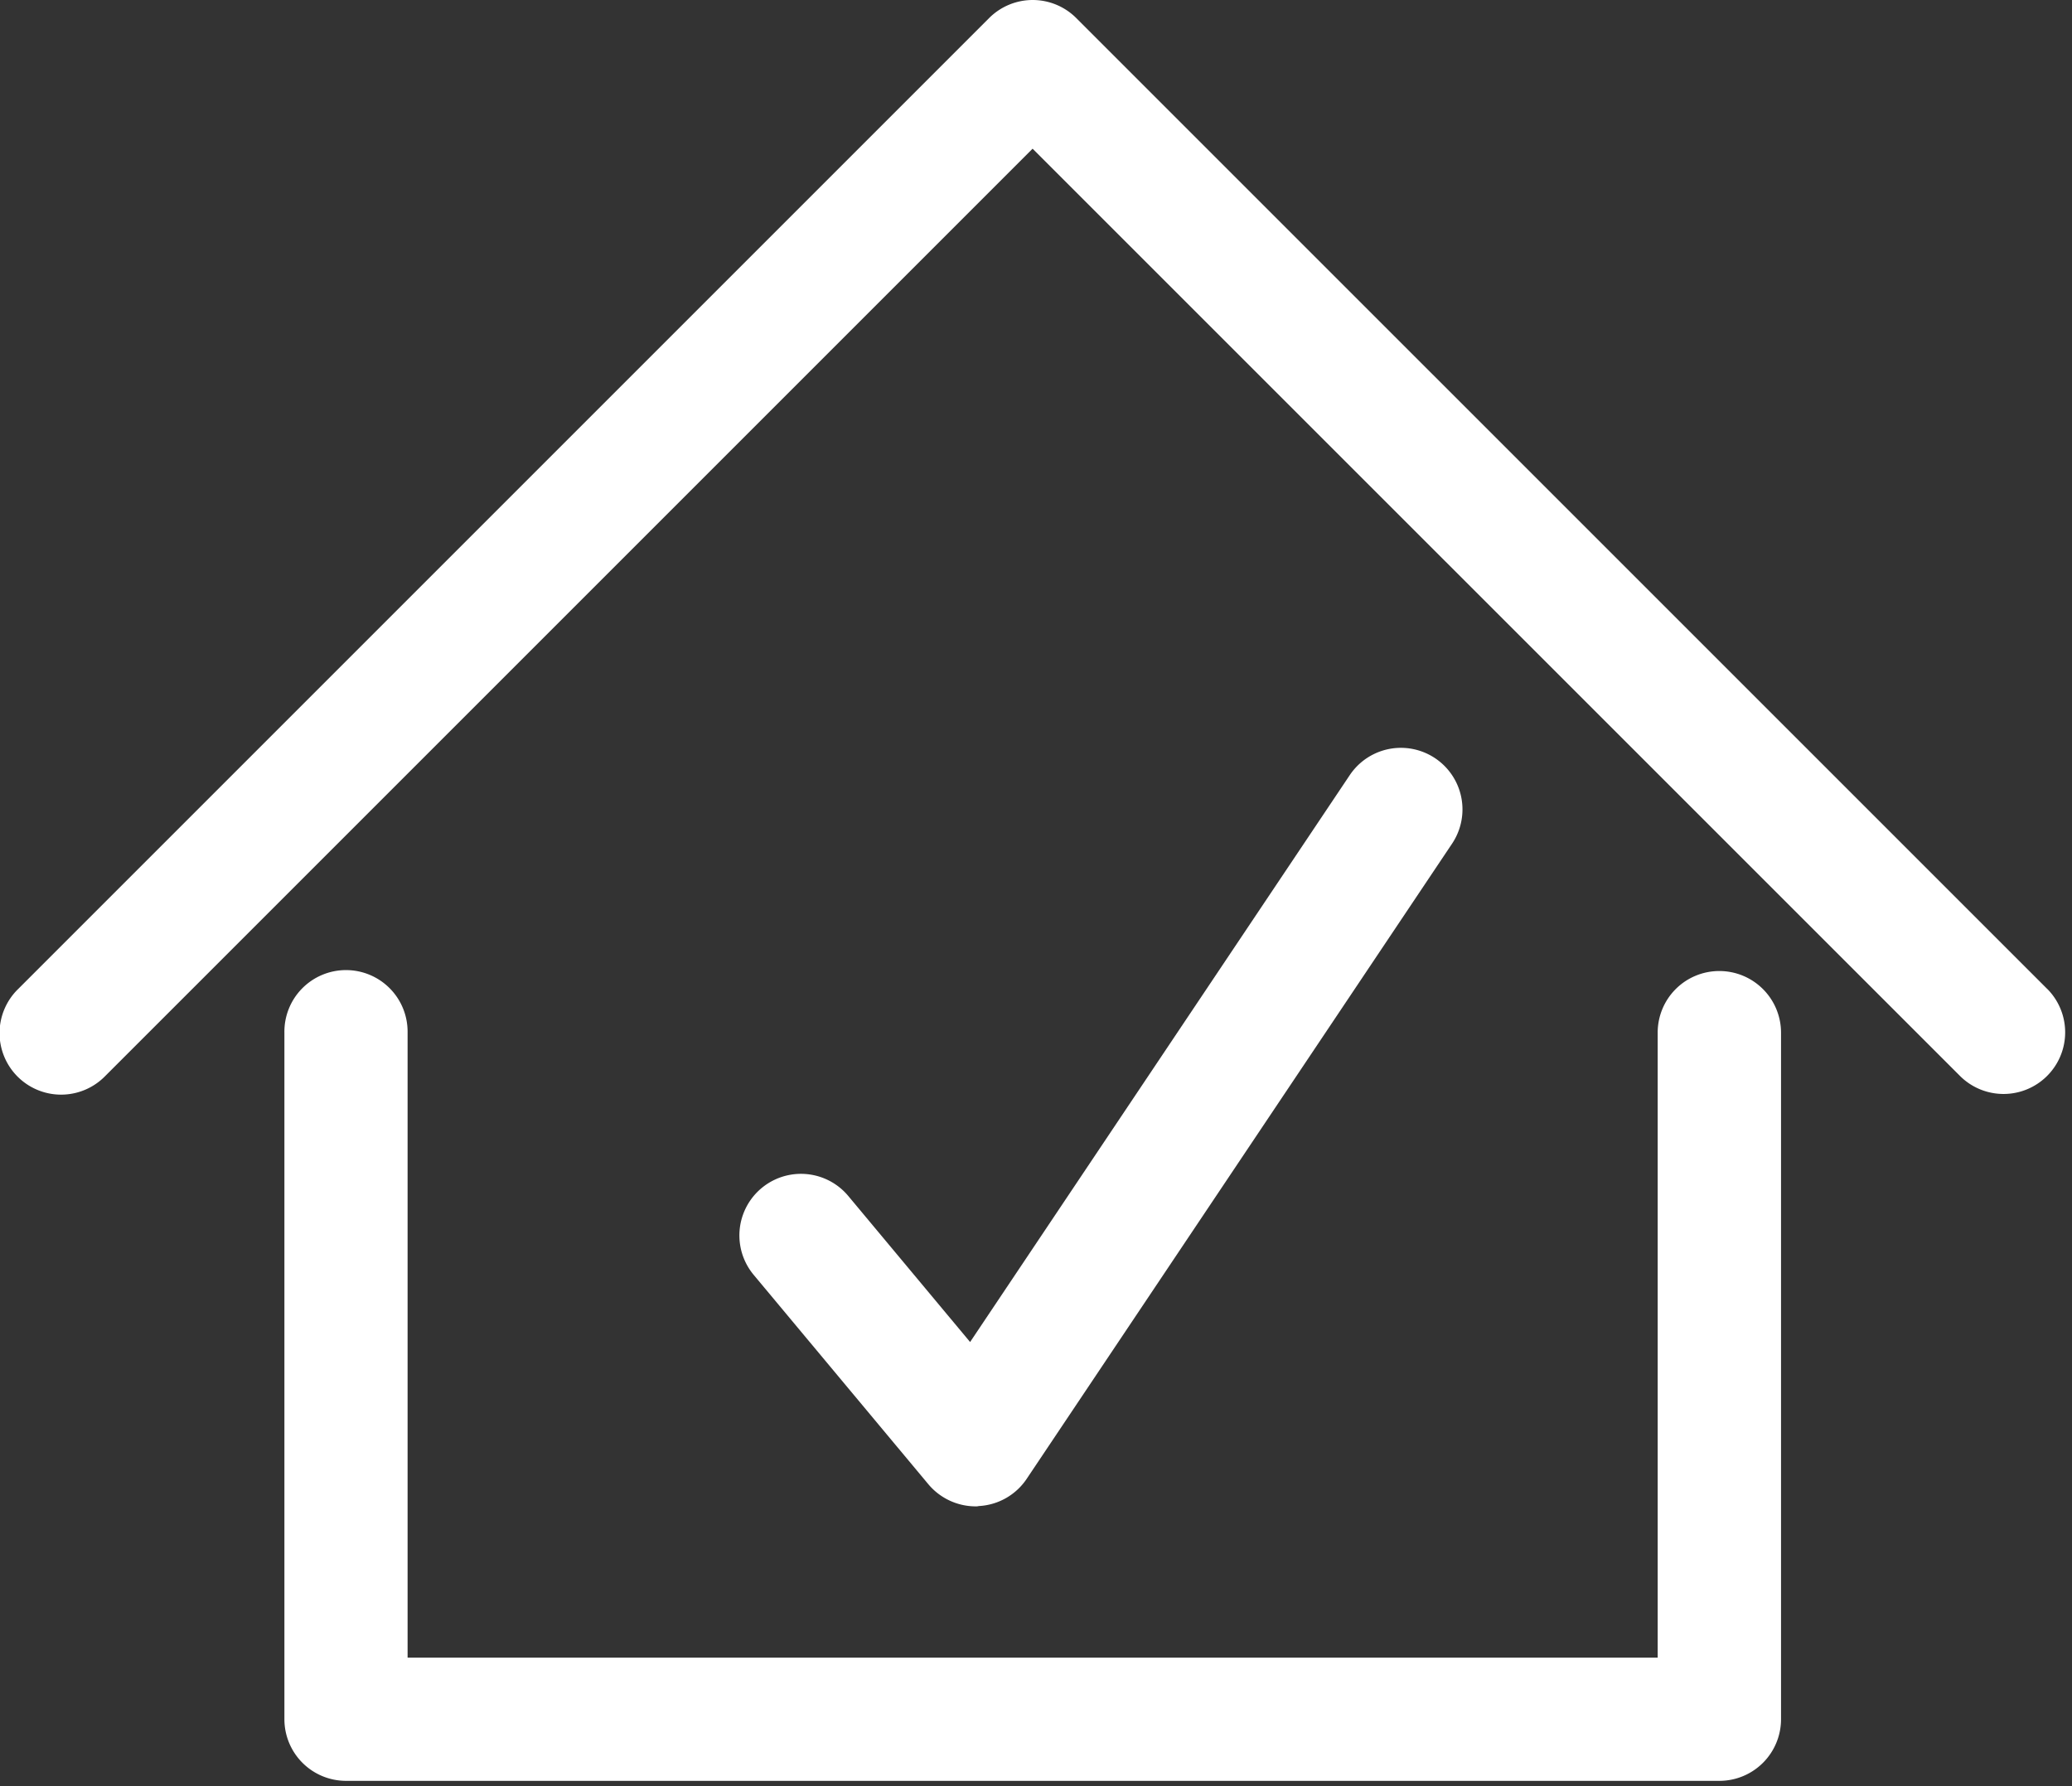
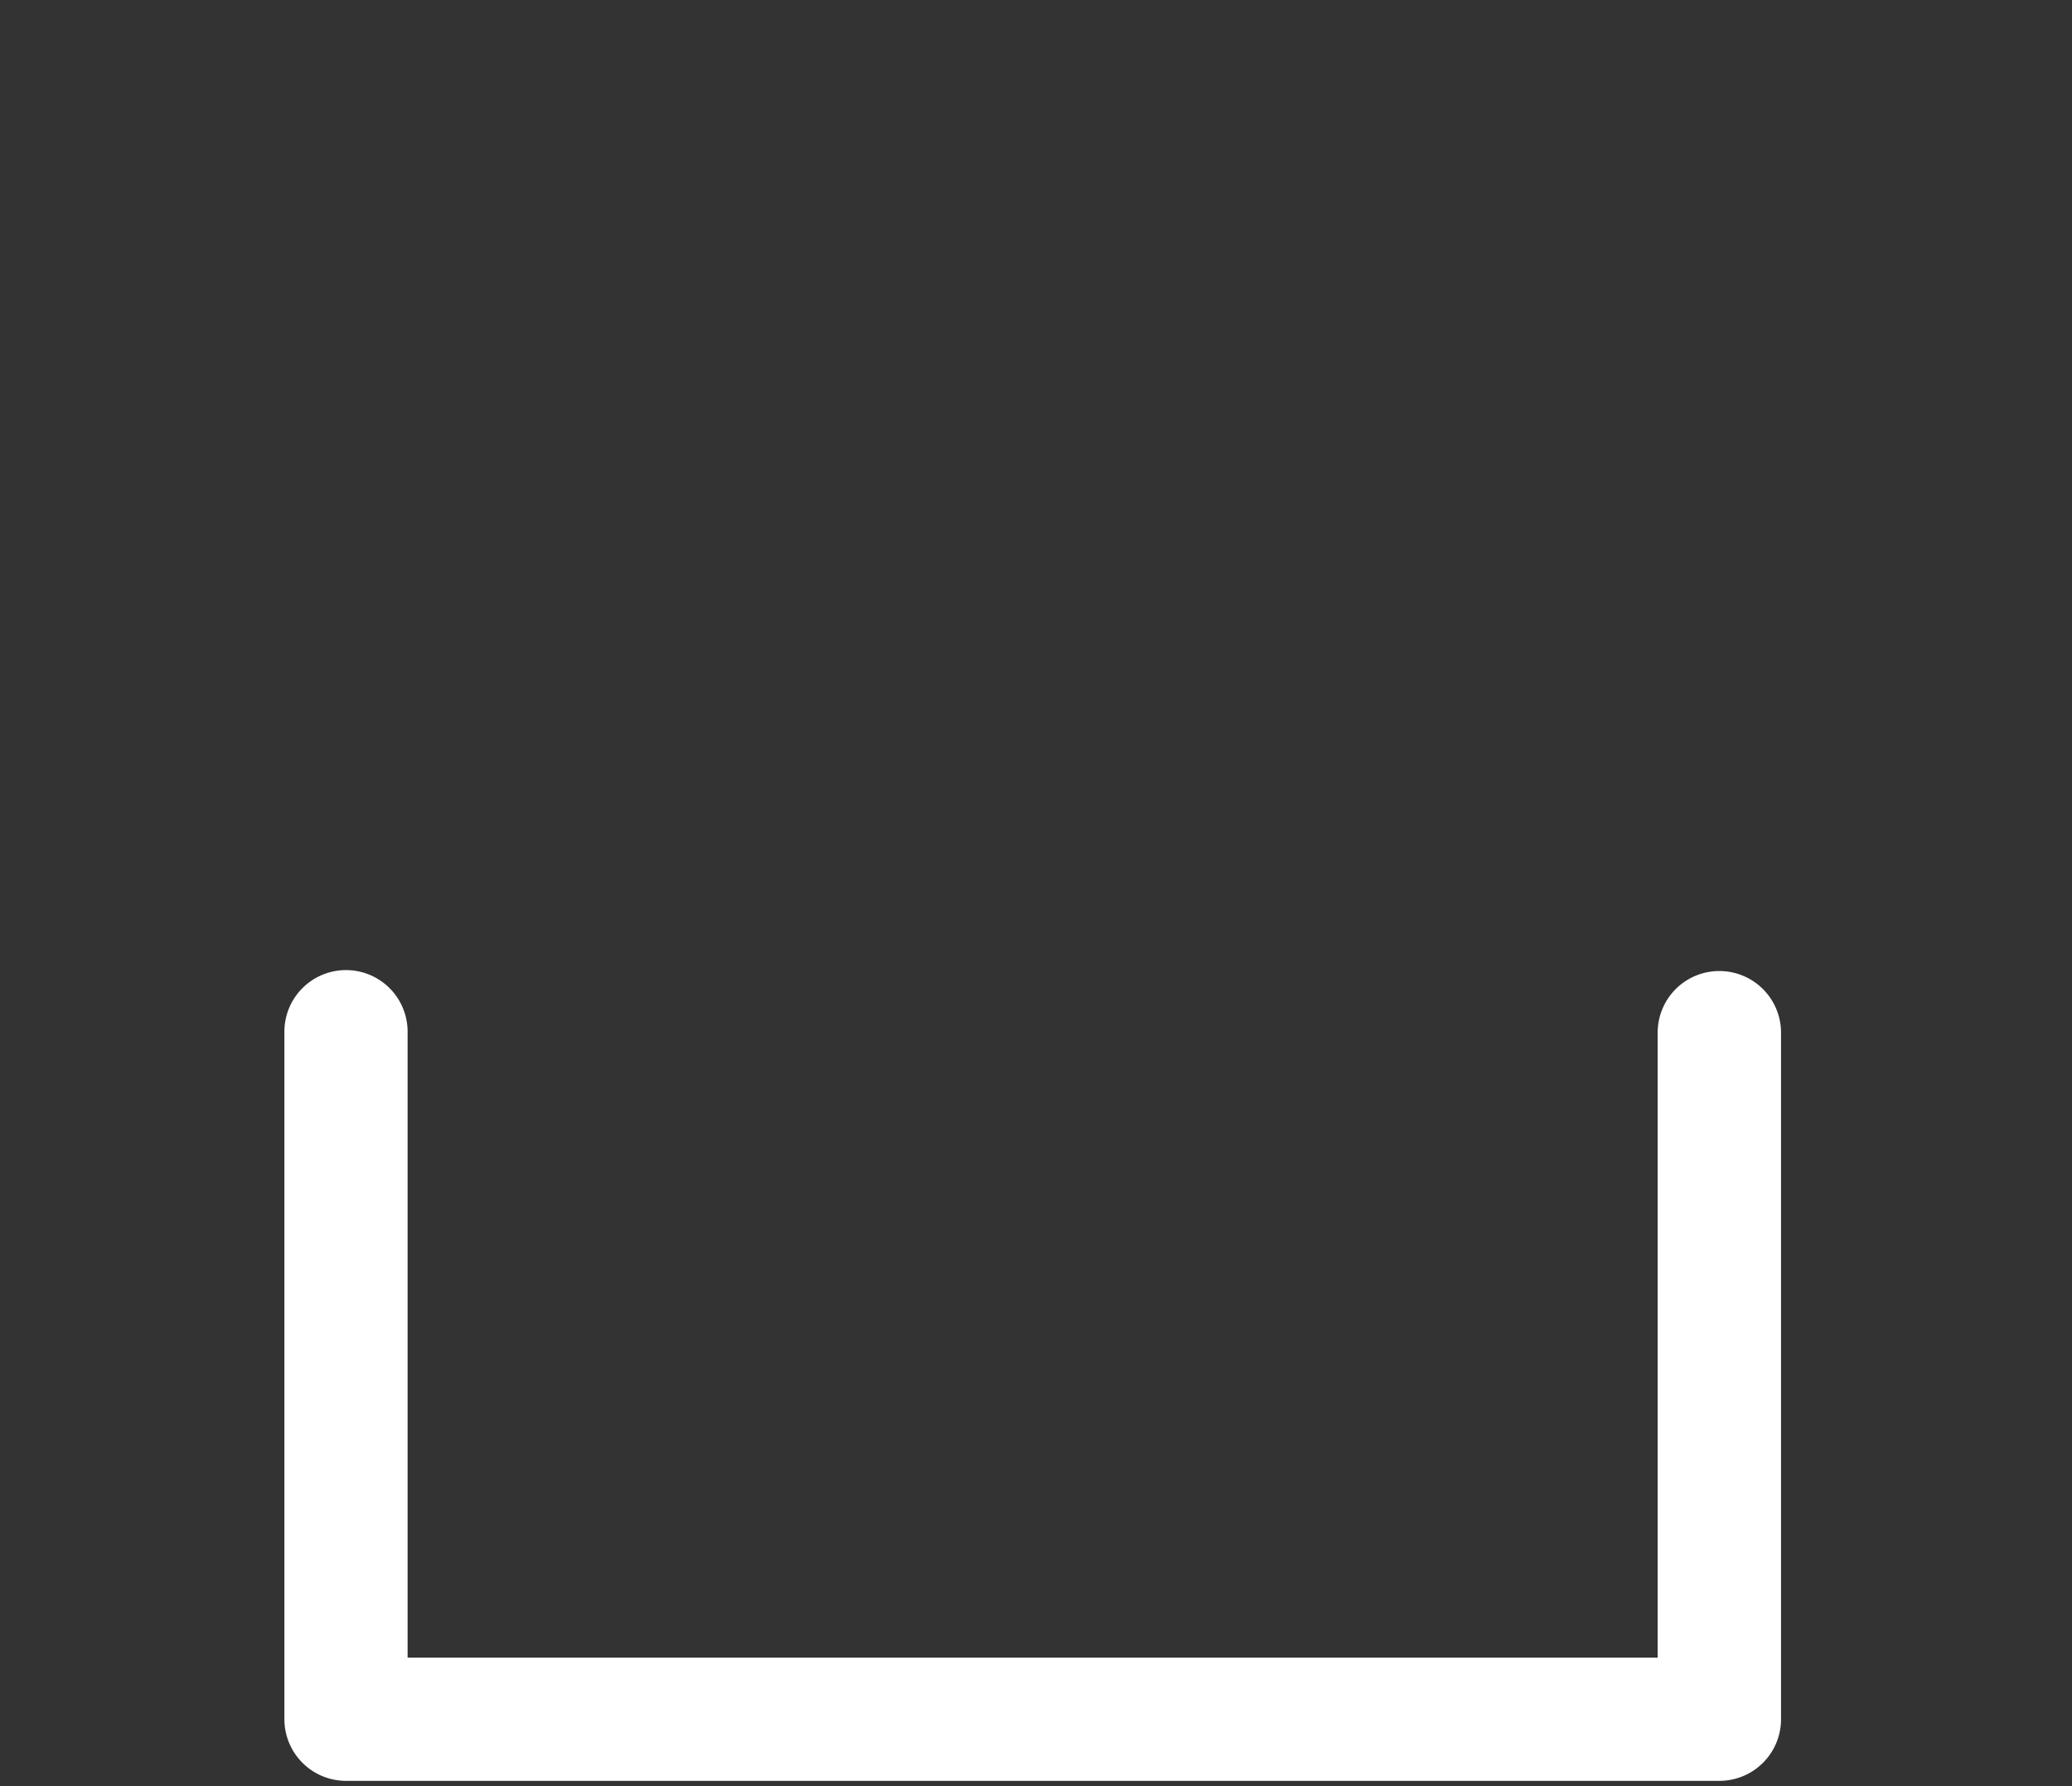
<svg xmlns="http://www.w3.org/2000/svg" width="144.2" height="124.314" viewBox="0 0 144.2 124.314">
  <rect x="0" y="0" width="144.2" height="124.314" fill="#333333" stroke="none" />
  <g id="Group_269" data-name="Group 269" transform="translate(-439 -453.995)">
    <g id="Group_98" data-name="Group 98" transform="translate(439 453.995)">
      <path id="Path_149" data-name="Path 149" d="M566.566,548.59a4.285,4.285,0,0,0-4.287,4.287v43.5h-87v-43.5a4.287,4.287,0,1,0-8.573,0v47.788A4.29,4.29,0,0,0,471,604.951h95.576a4.29,4.29,0,0,0,4.287-4.287V552.877a4.292,4.292,0,0,0-4.294-4.287Zm0,0" transform="translate(-446.913 -481.009)" fill="#fff" />
-       <path id="Path_150" data-name="Path 150" d="M581.48,522.827,513.9,455.249a4.286,4.286,0,0,0-6.058,0l-67.578,67.578a4.284,4.284,0,1,0,6.058,6.058l64.542-64.541,64.549,64.541a4.289,4.289,0,0,0,6.073-6.058Zm0,0" transform="translate(-439.001 -453.995)" fill="#fff" />
-       <rect id="Rectangle_28" data-name="Rectangle 28" width="144.2" height="124.311" transform="translate(0 0.004)" fill="none" />
    </g>
-     <path id="Path_151" data-name="Path 151" d="M527.469,579.63a4.306,4.306,0,0,1-3.294-1.543L512.023,563.52a4.286,4.286,0,0,1,6.58-5.494l8.48,10.166,26.434-39.472a4.285,4.285,0,0,1,7.123,4.765l-29.62,44.23a4.282,4.282,0,0,1-3.336,1.893A.706.706,0,0,1,527.469,579.63Z" transform="translate(-20.569 -20.796)" fill="#fff" />
  </g>
</svg>